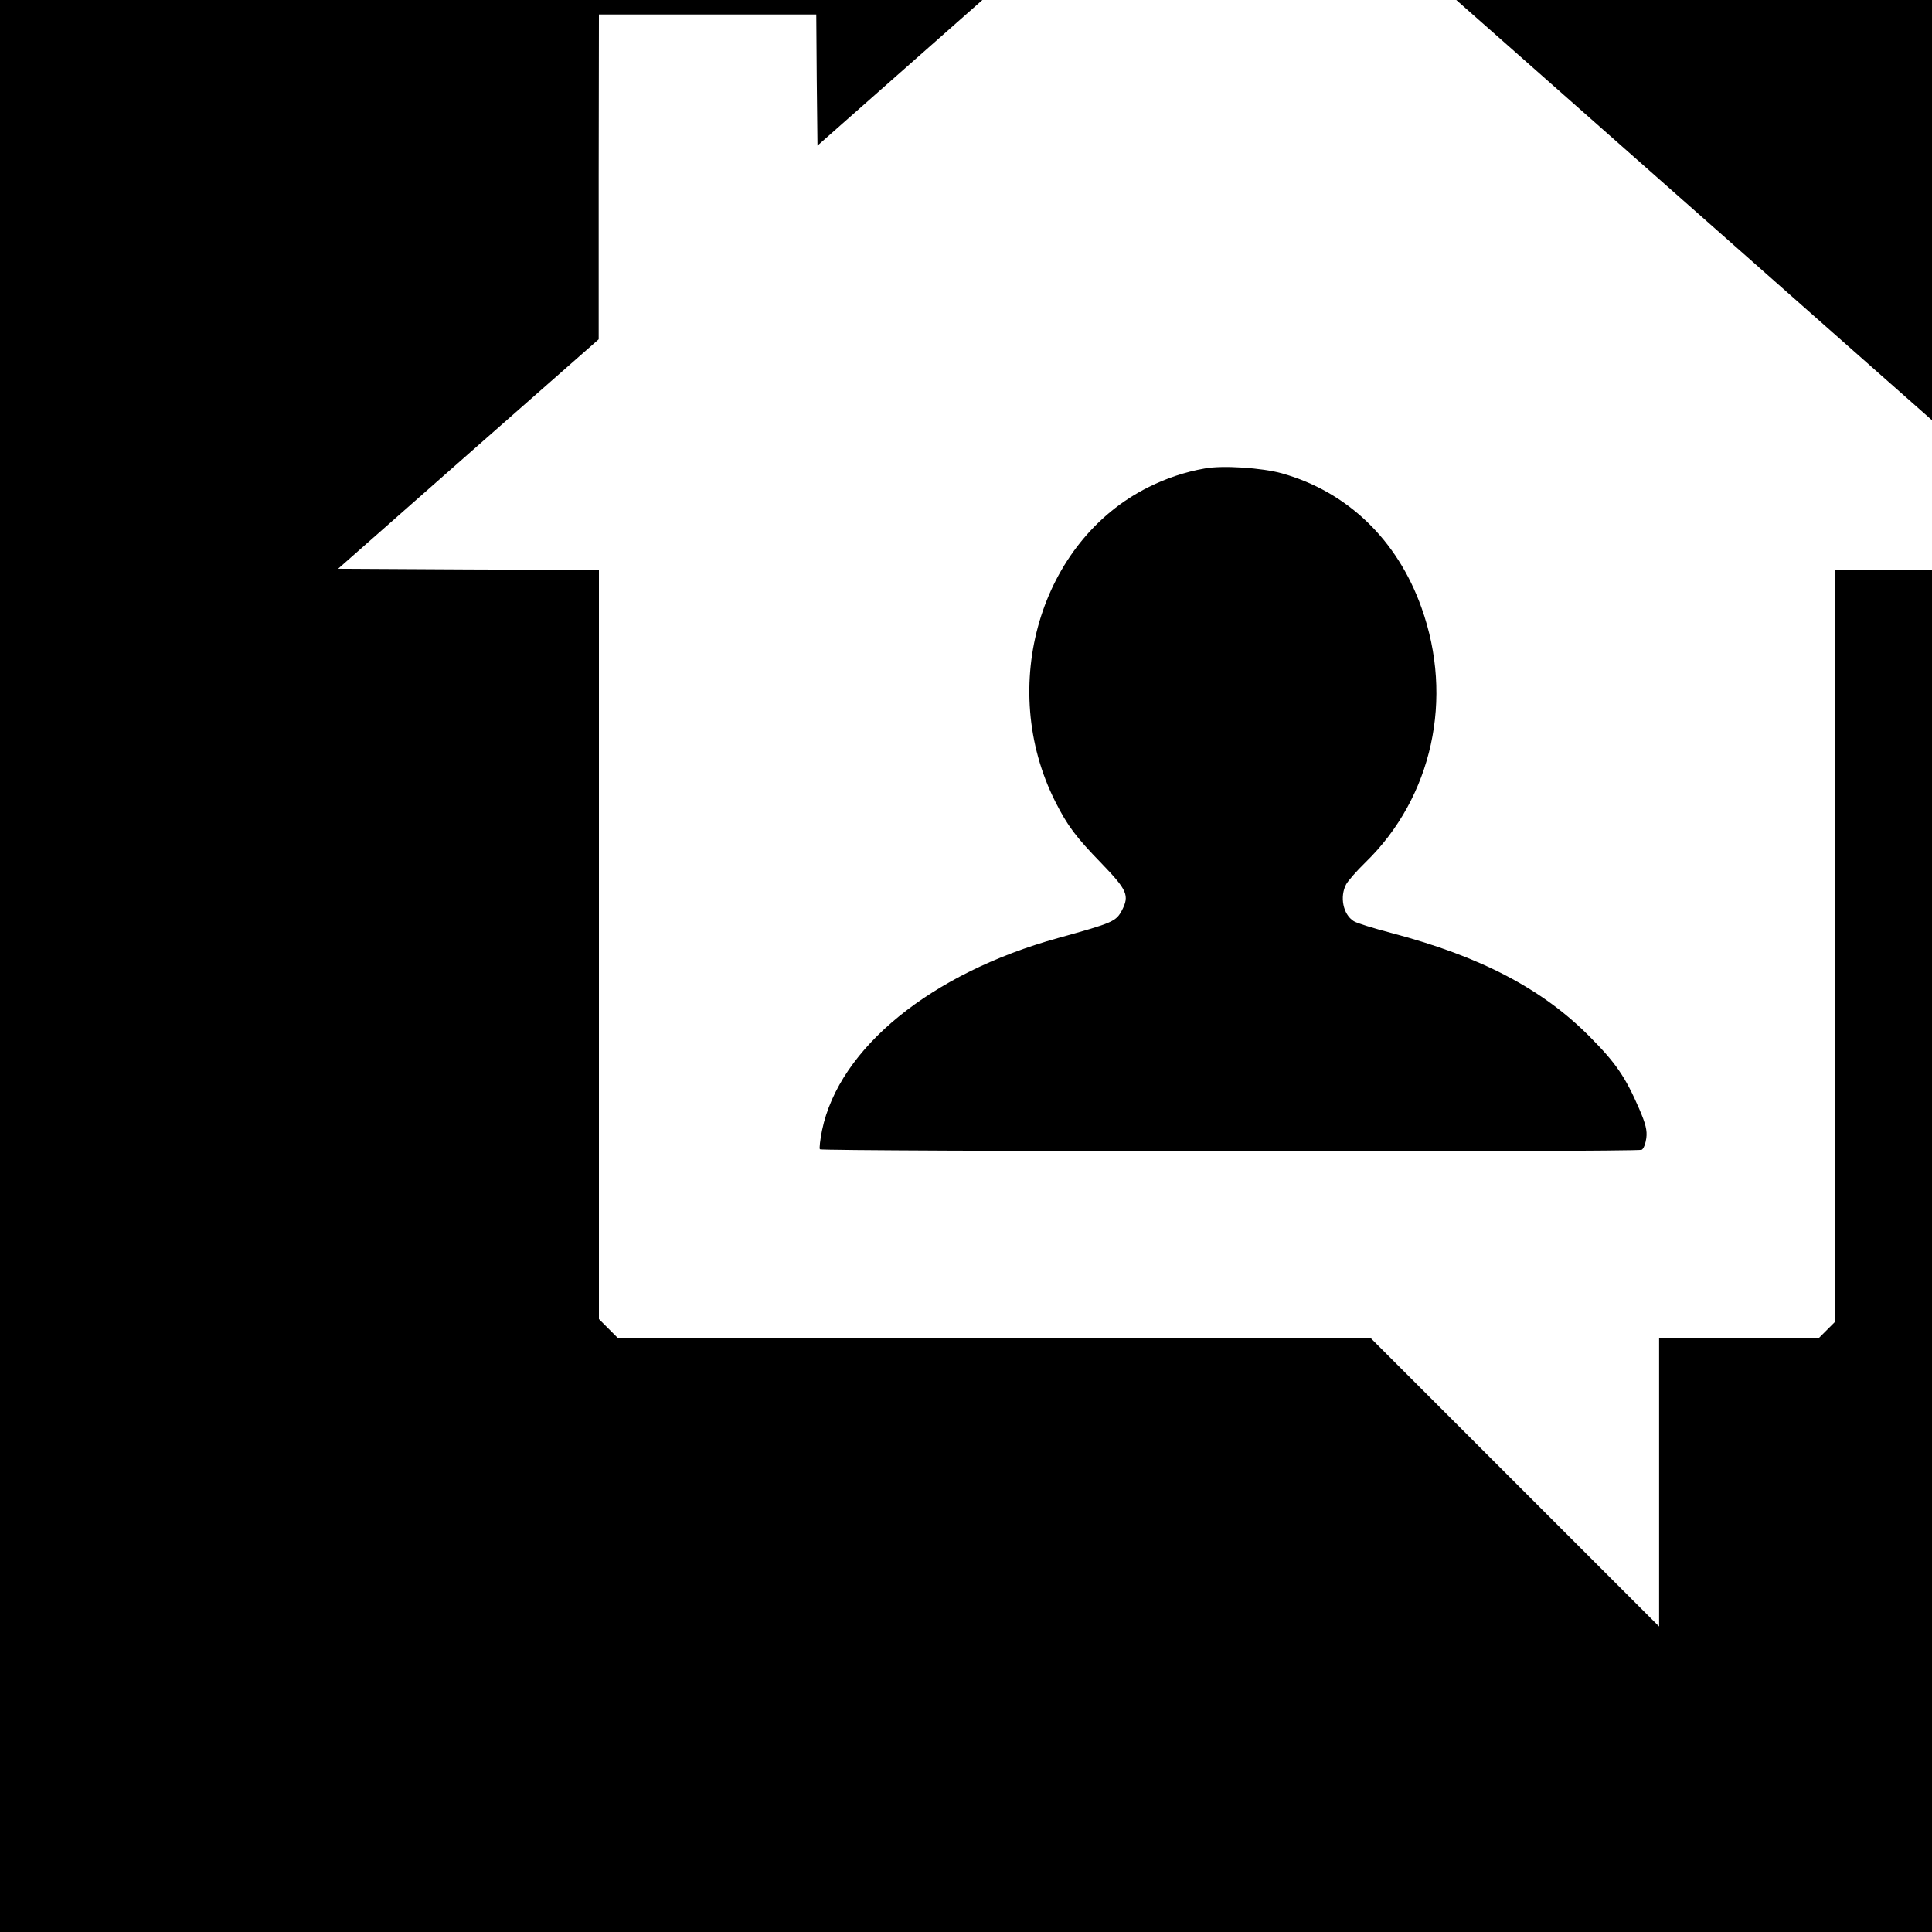
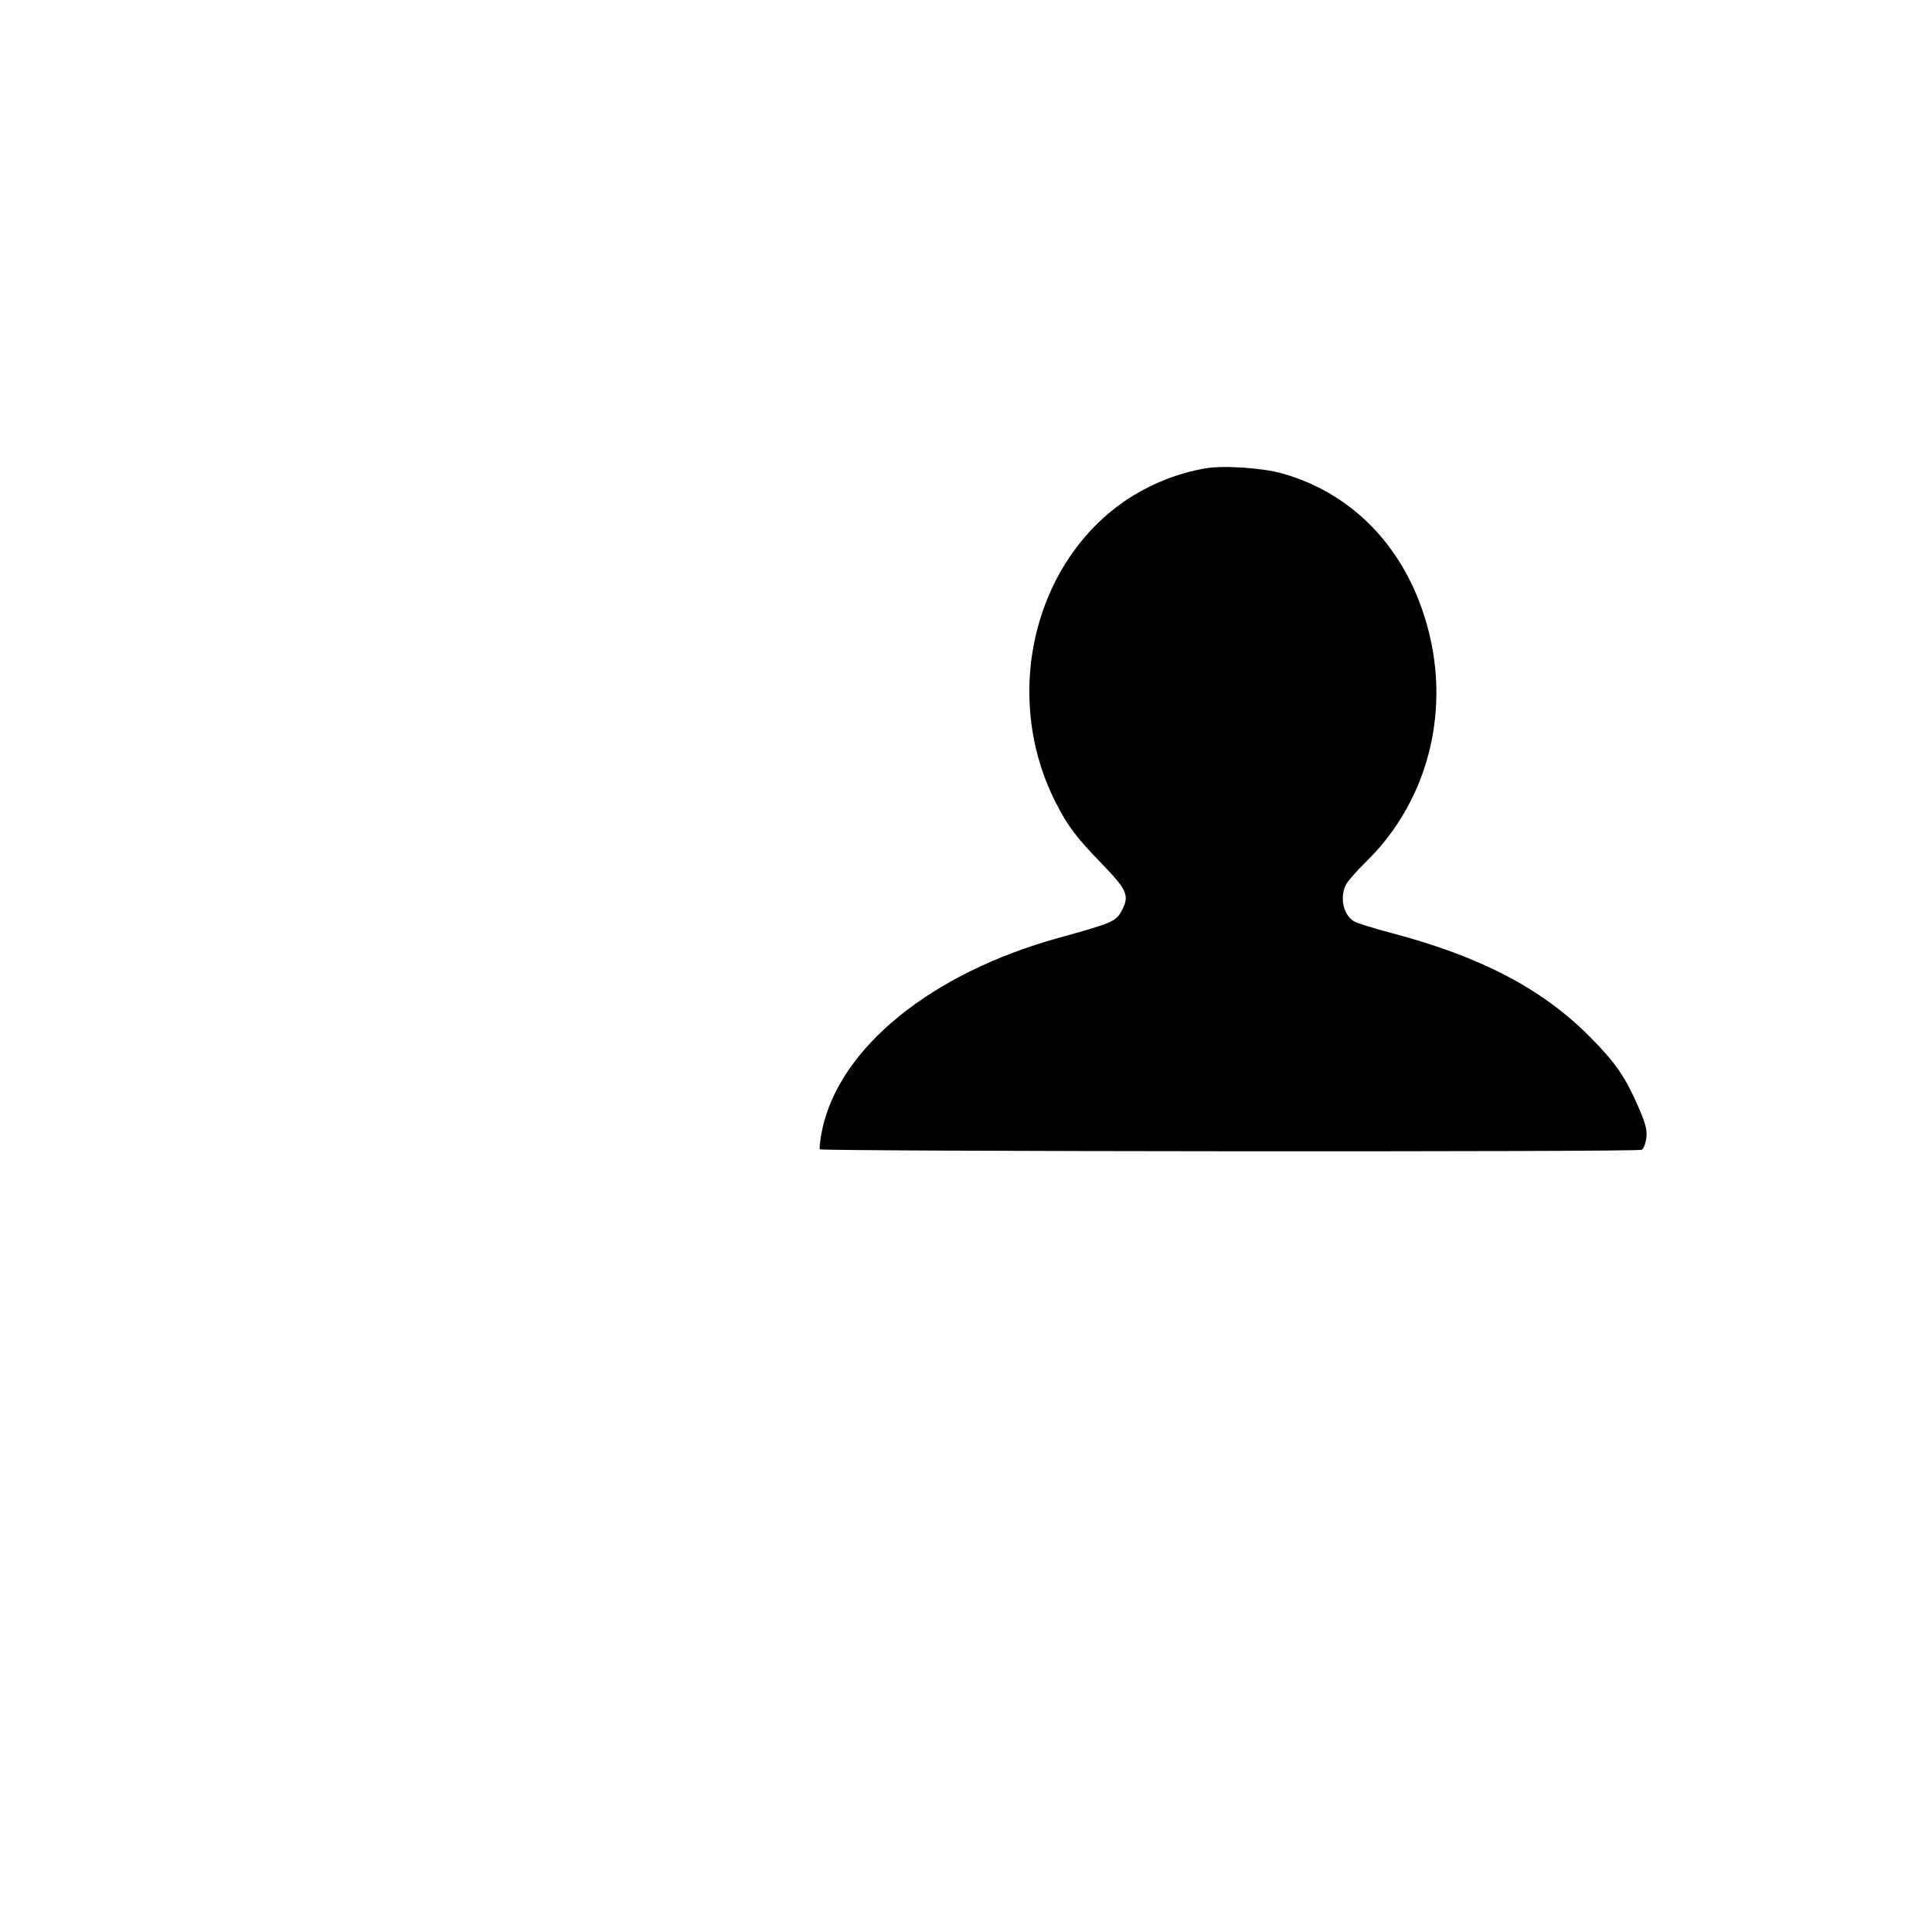
<svg xmlns="http://www.w3.org/2000/svg" version="1.0" width="16pt" height="16pt" viewBox="0 0 16 16" preserveAspectRatio="xMidYMid meet">
  <g transform="translate(0,16) scale(0.002,-0.002)" fill="#000000" stroke="none">
-     <path d="M0 5120 l0 -5120 5120 0 5120 0 0 5120 0 5120 -5120 0 -5120 0 0 -5120z m6241 2694 c651 -575 1470 -1299 1820 -1608 l636 -561 -549 -3 -548 -2 0 -1556 0 -1556 -34 -34 -34 -34 -331 0 -331 0 0 -597 0 -598 -598 598 -597 597 -1559 0 -1558 0 -39 39 -39 39 0 1551 0 1551 -540 2 -540 3 539 475 540 475 0 673 1 672 450 0 450 0 2 -271 3 -272 829 732 c455 402 831 731 835 731 5 0 541 -471 1192 -1046z" />
    <path d="M4988 6060 c-81 -14 -160 -41 -232 -77 -449 -223 -627 -825 -386 -1303 50 -99 85 -146 192 -256 106 -110 115 -132 84 -193 -25 -47 -37 -52 -264 -115 -527 -146 -907 -455 -978 -796 -8 -40 -12 -75 -9 -79 10 -9 3388 -12 3403 -2 8 4 16 26 19 48 4 32 -2 58 -30 123 -57 131 -96 188 -202 295 -197 200 -454 334 -821 431 -76 20 -148 42 -159 50 -44 28 -58 101 -31 152 8 15 44 56 81 92 276 269 366 678 231 1054 -100 281 -307 480 -578 556 -82 23 -247 34 -320 20z" />
  </g>
</svg>